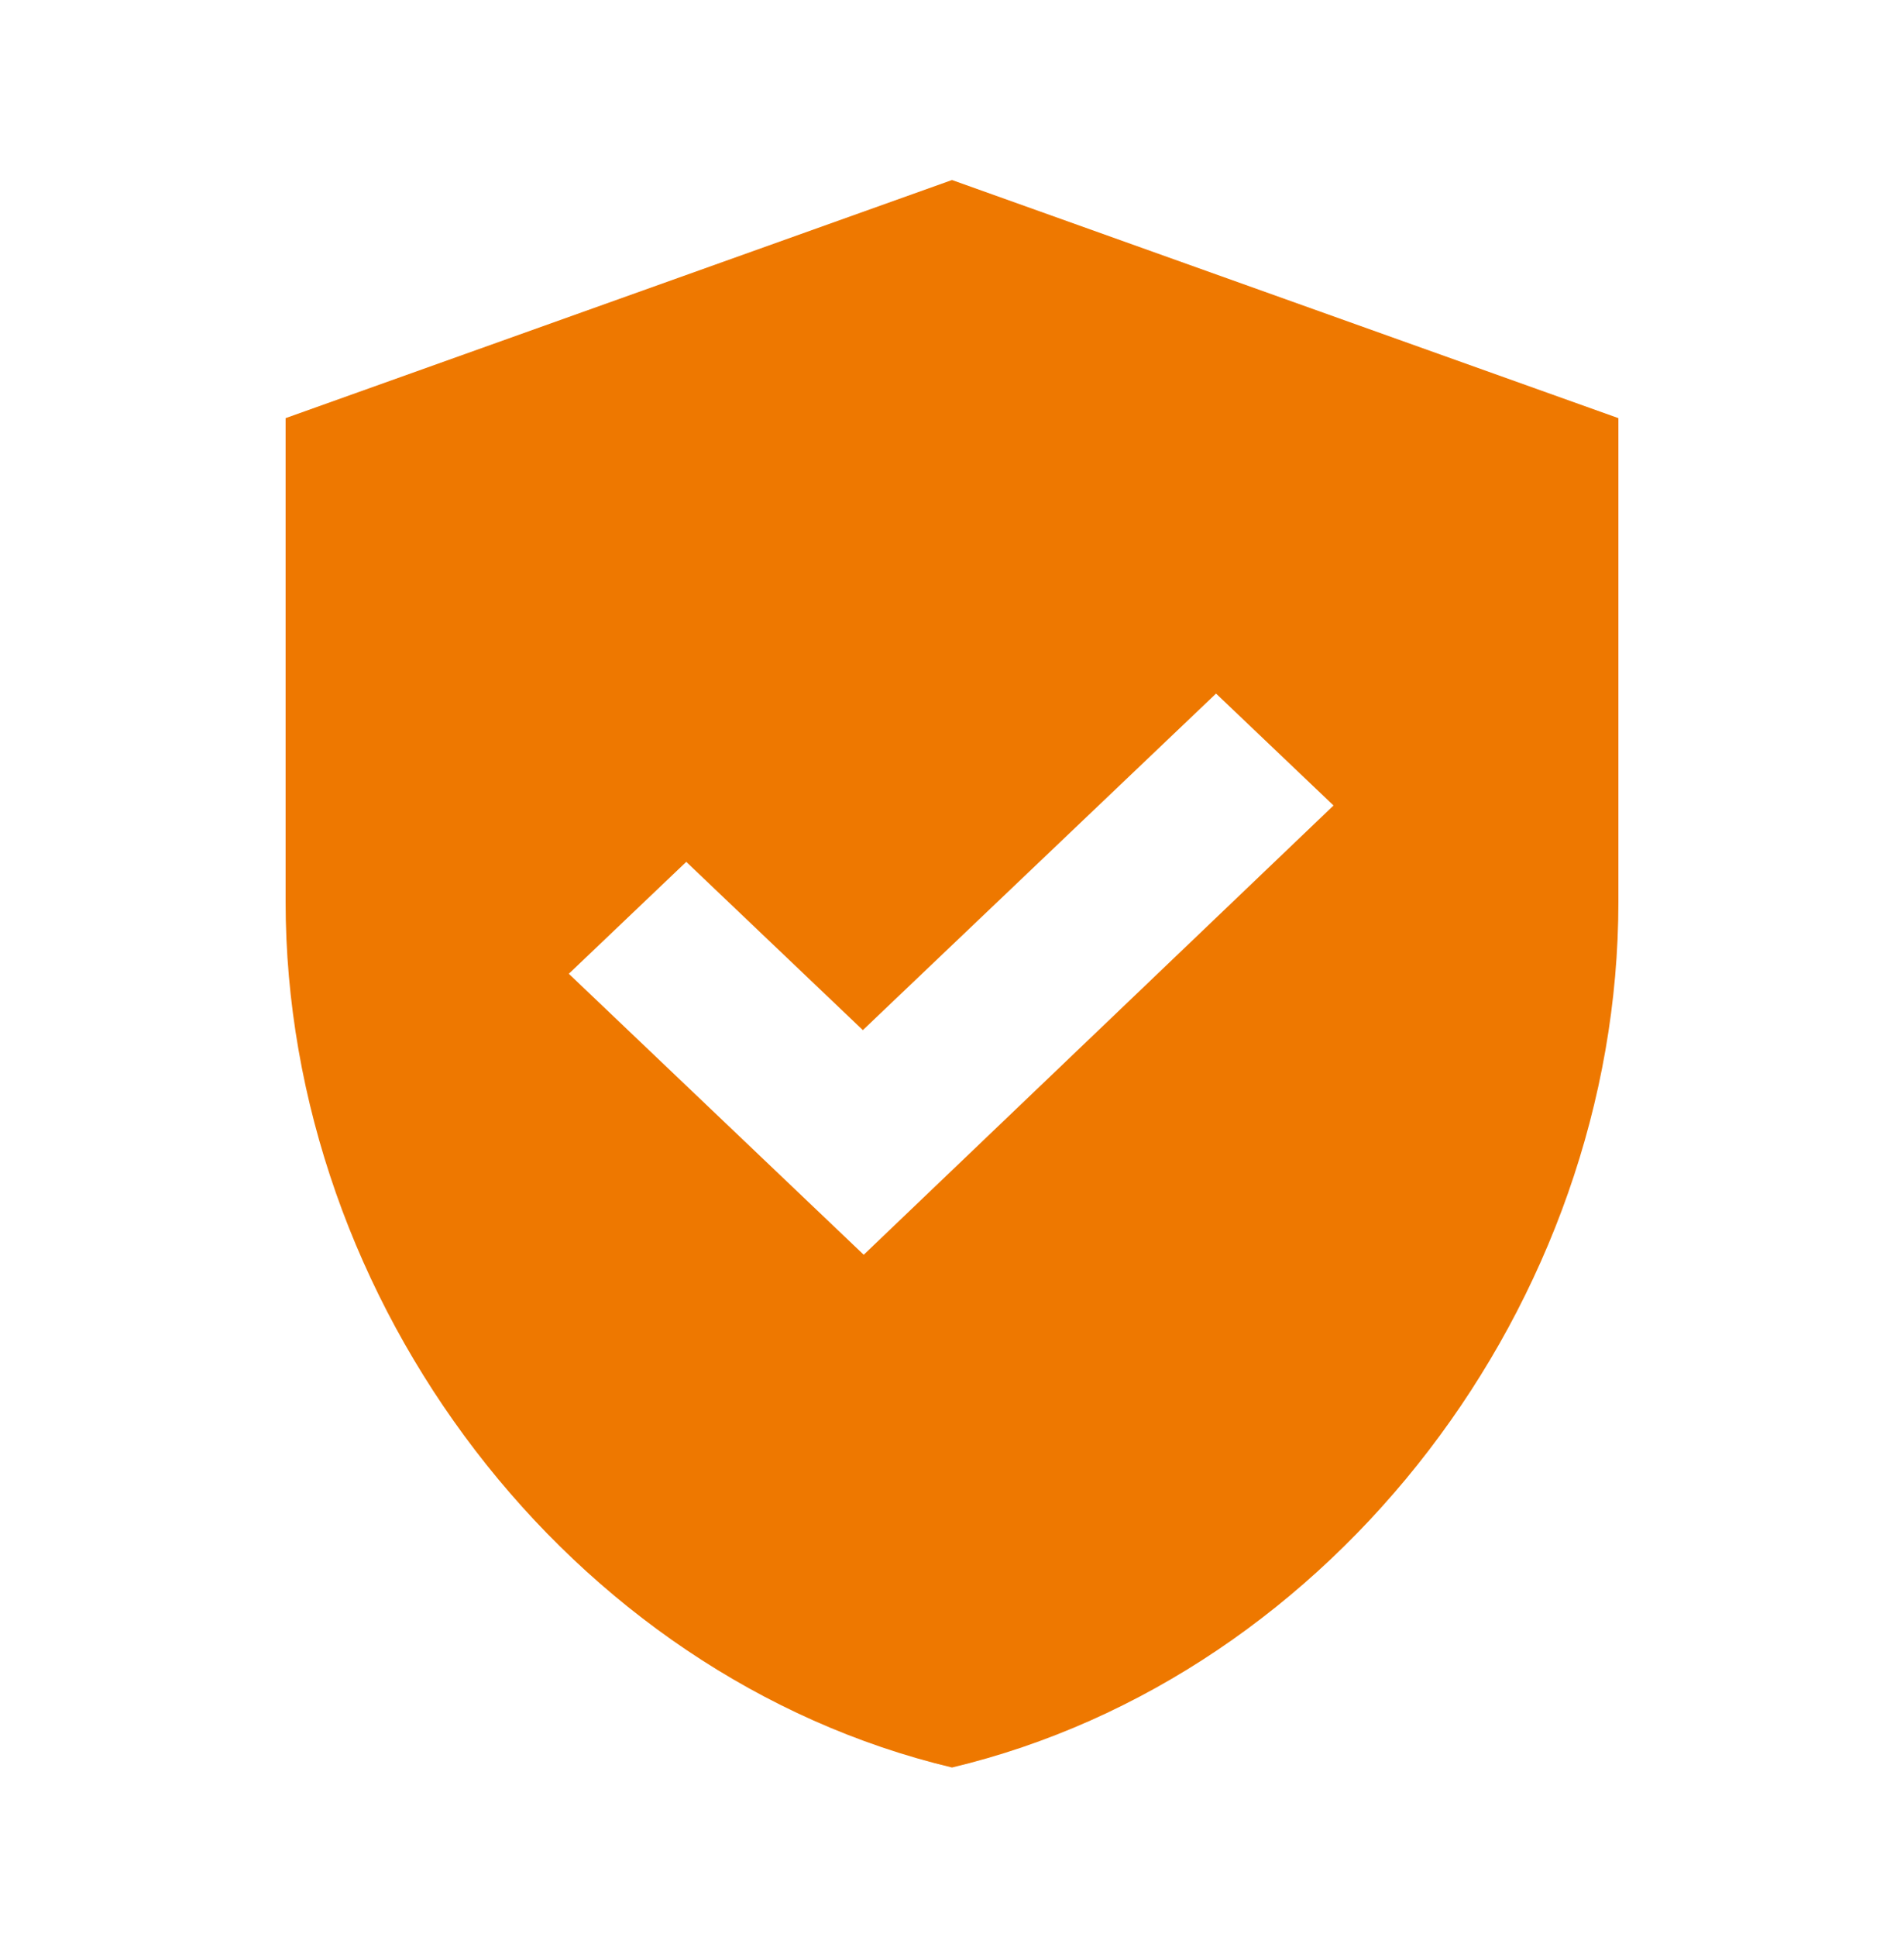
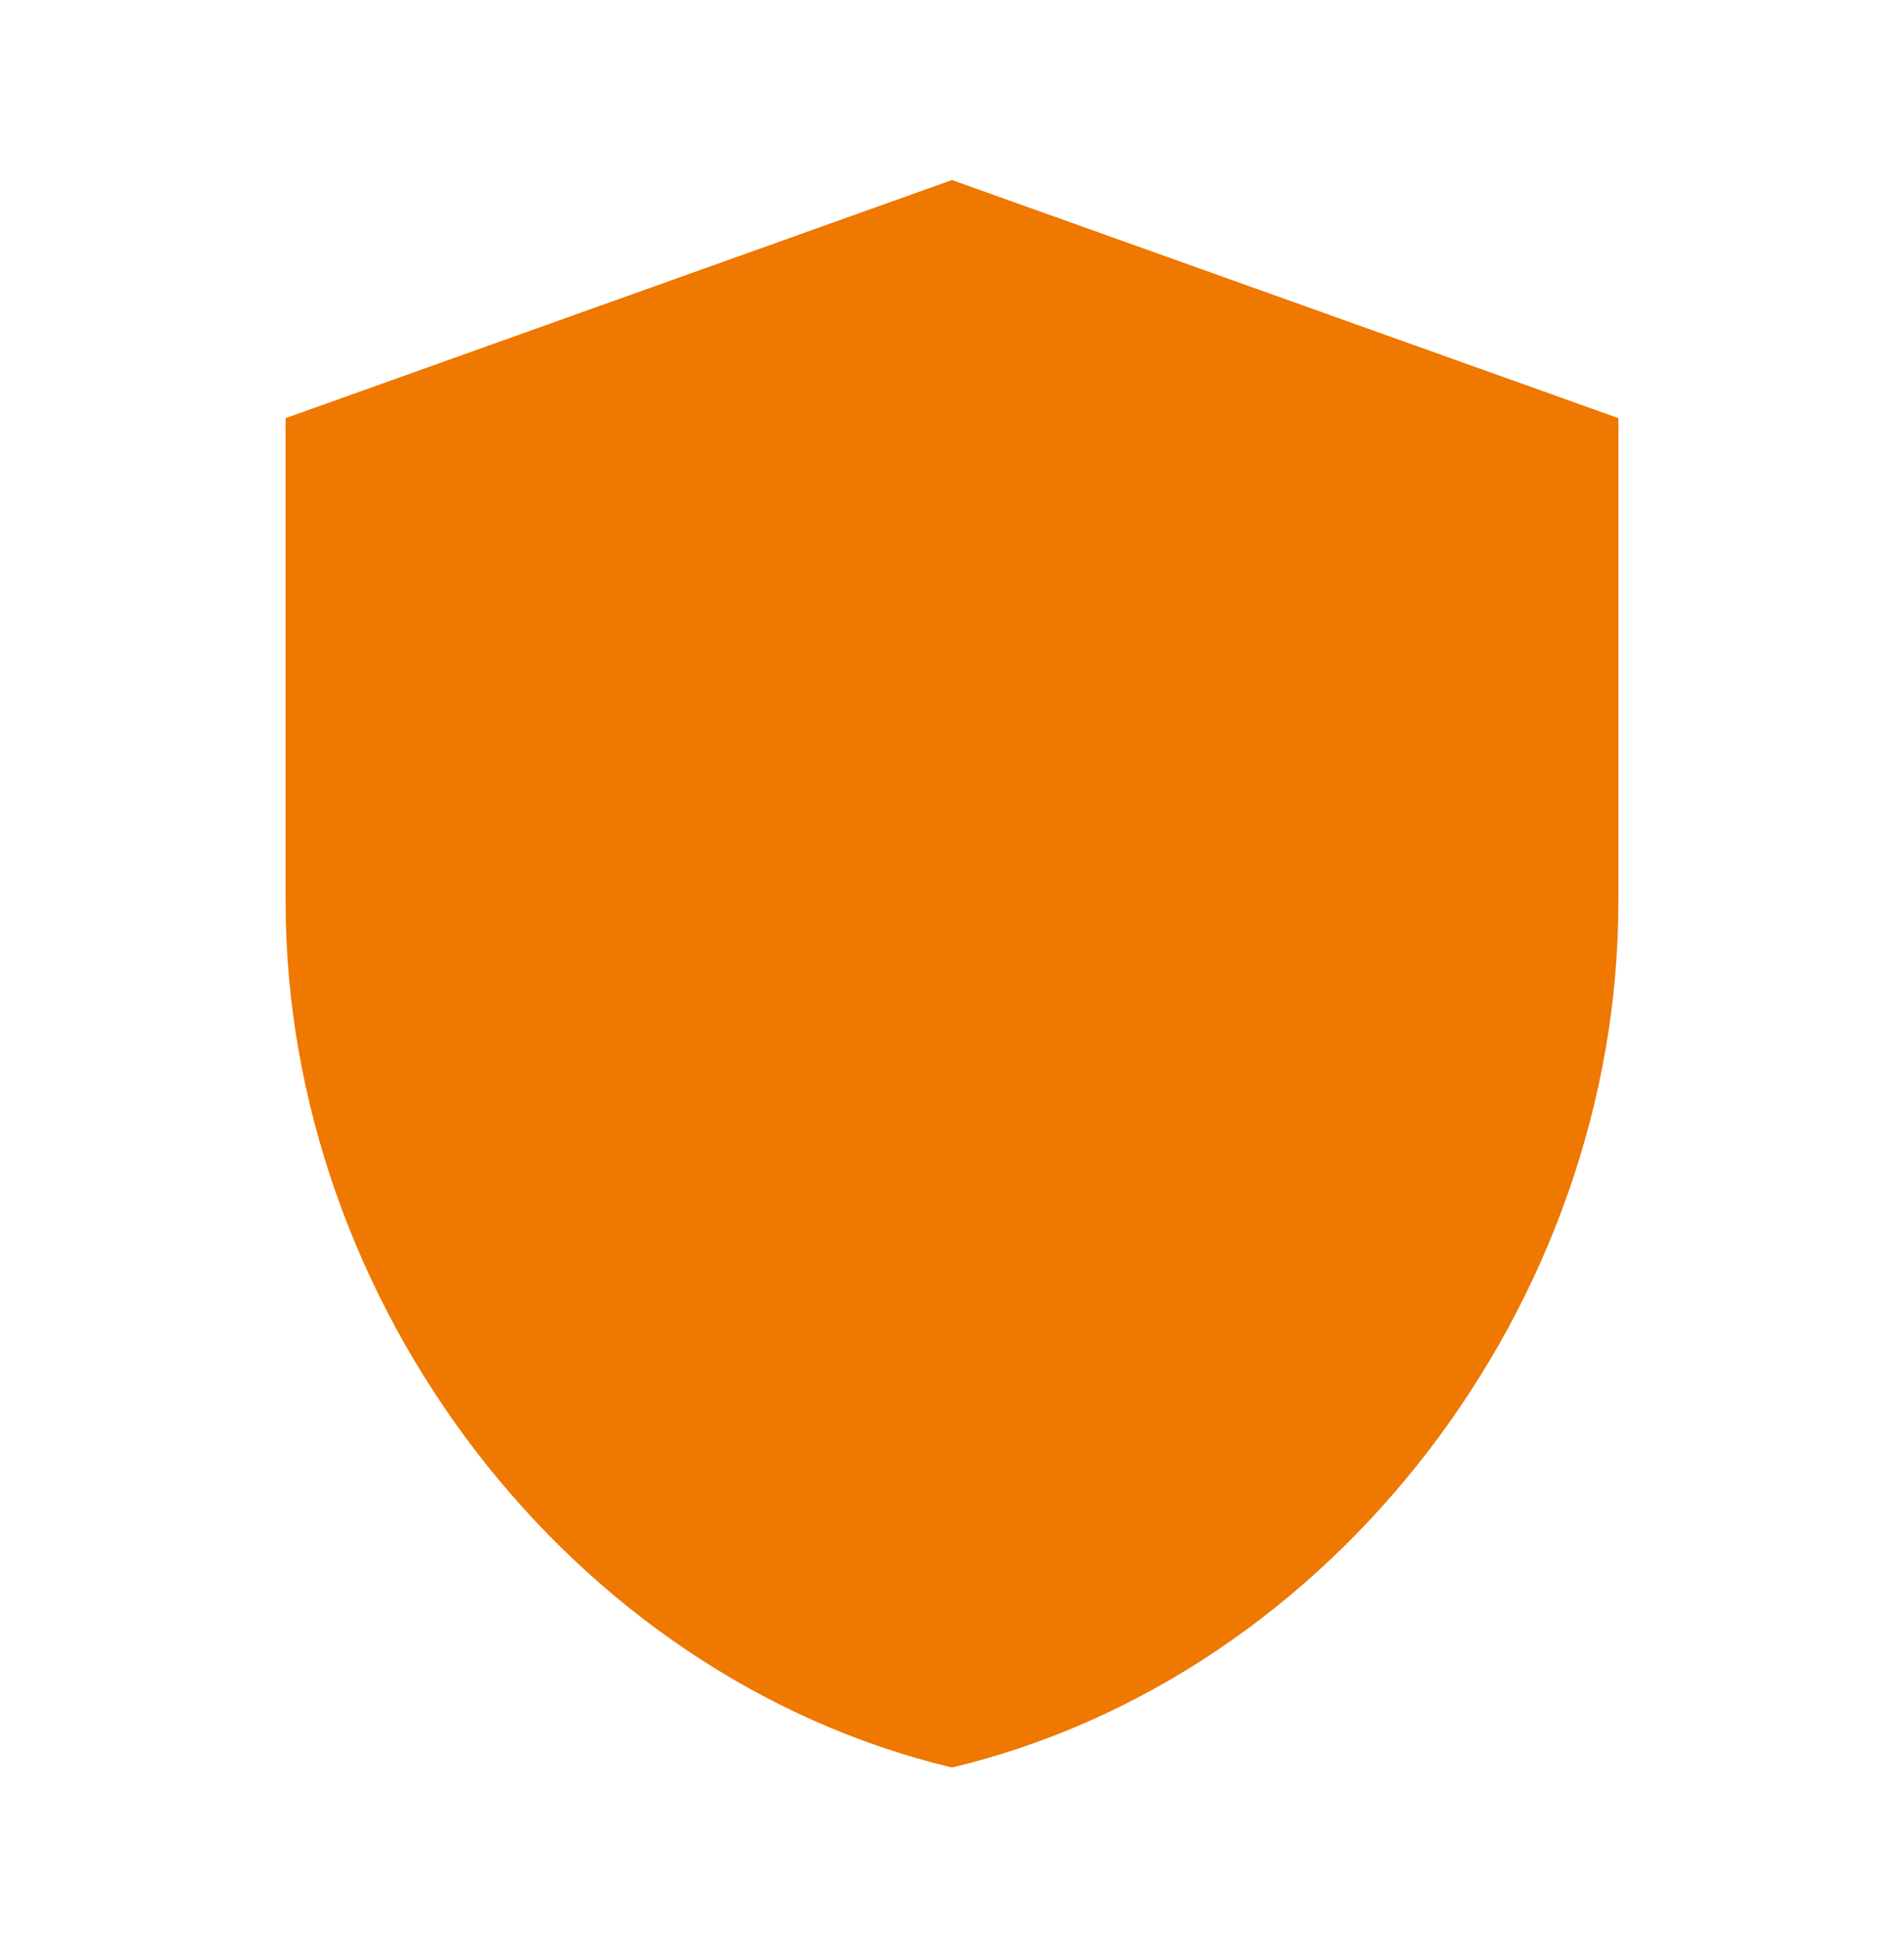
<svg xmlns="http://www.w3.org/2000/svg" width="60" height="61" fill="none">
-   <path fill="#EE7800" d="m30 5.67-21 7.5v15.225c0 12.625 8.951 24.4 21 27.275 12.049-2.875 21-14.65 21-27.275V13.17zm-2.782 33.85-9.293-8.85 3.701-3.525 5.565 5.3 11.13-10.6 3.702 3.525z" />
+   <path fill="#EE7800" d="m30 5.67-21 7.5v15.225c0 12.625 8.951 24.4 21 27.275 12.049-2.875 21-14.65 21-27.275V13.17zz" />
</svg>